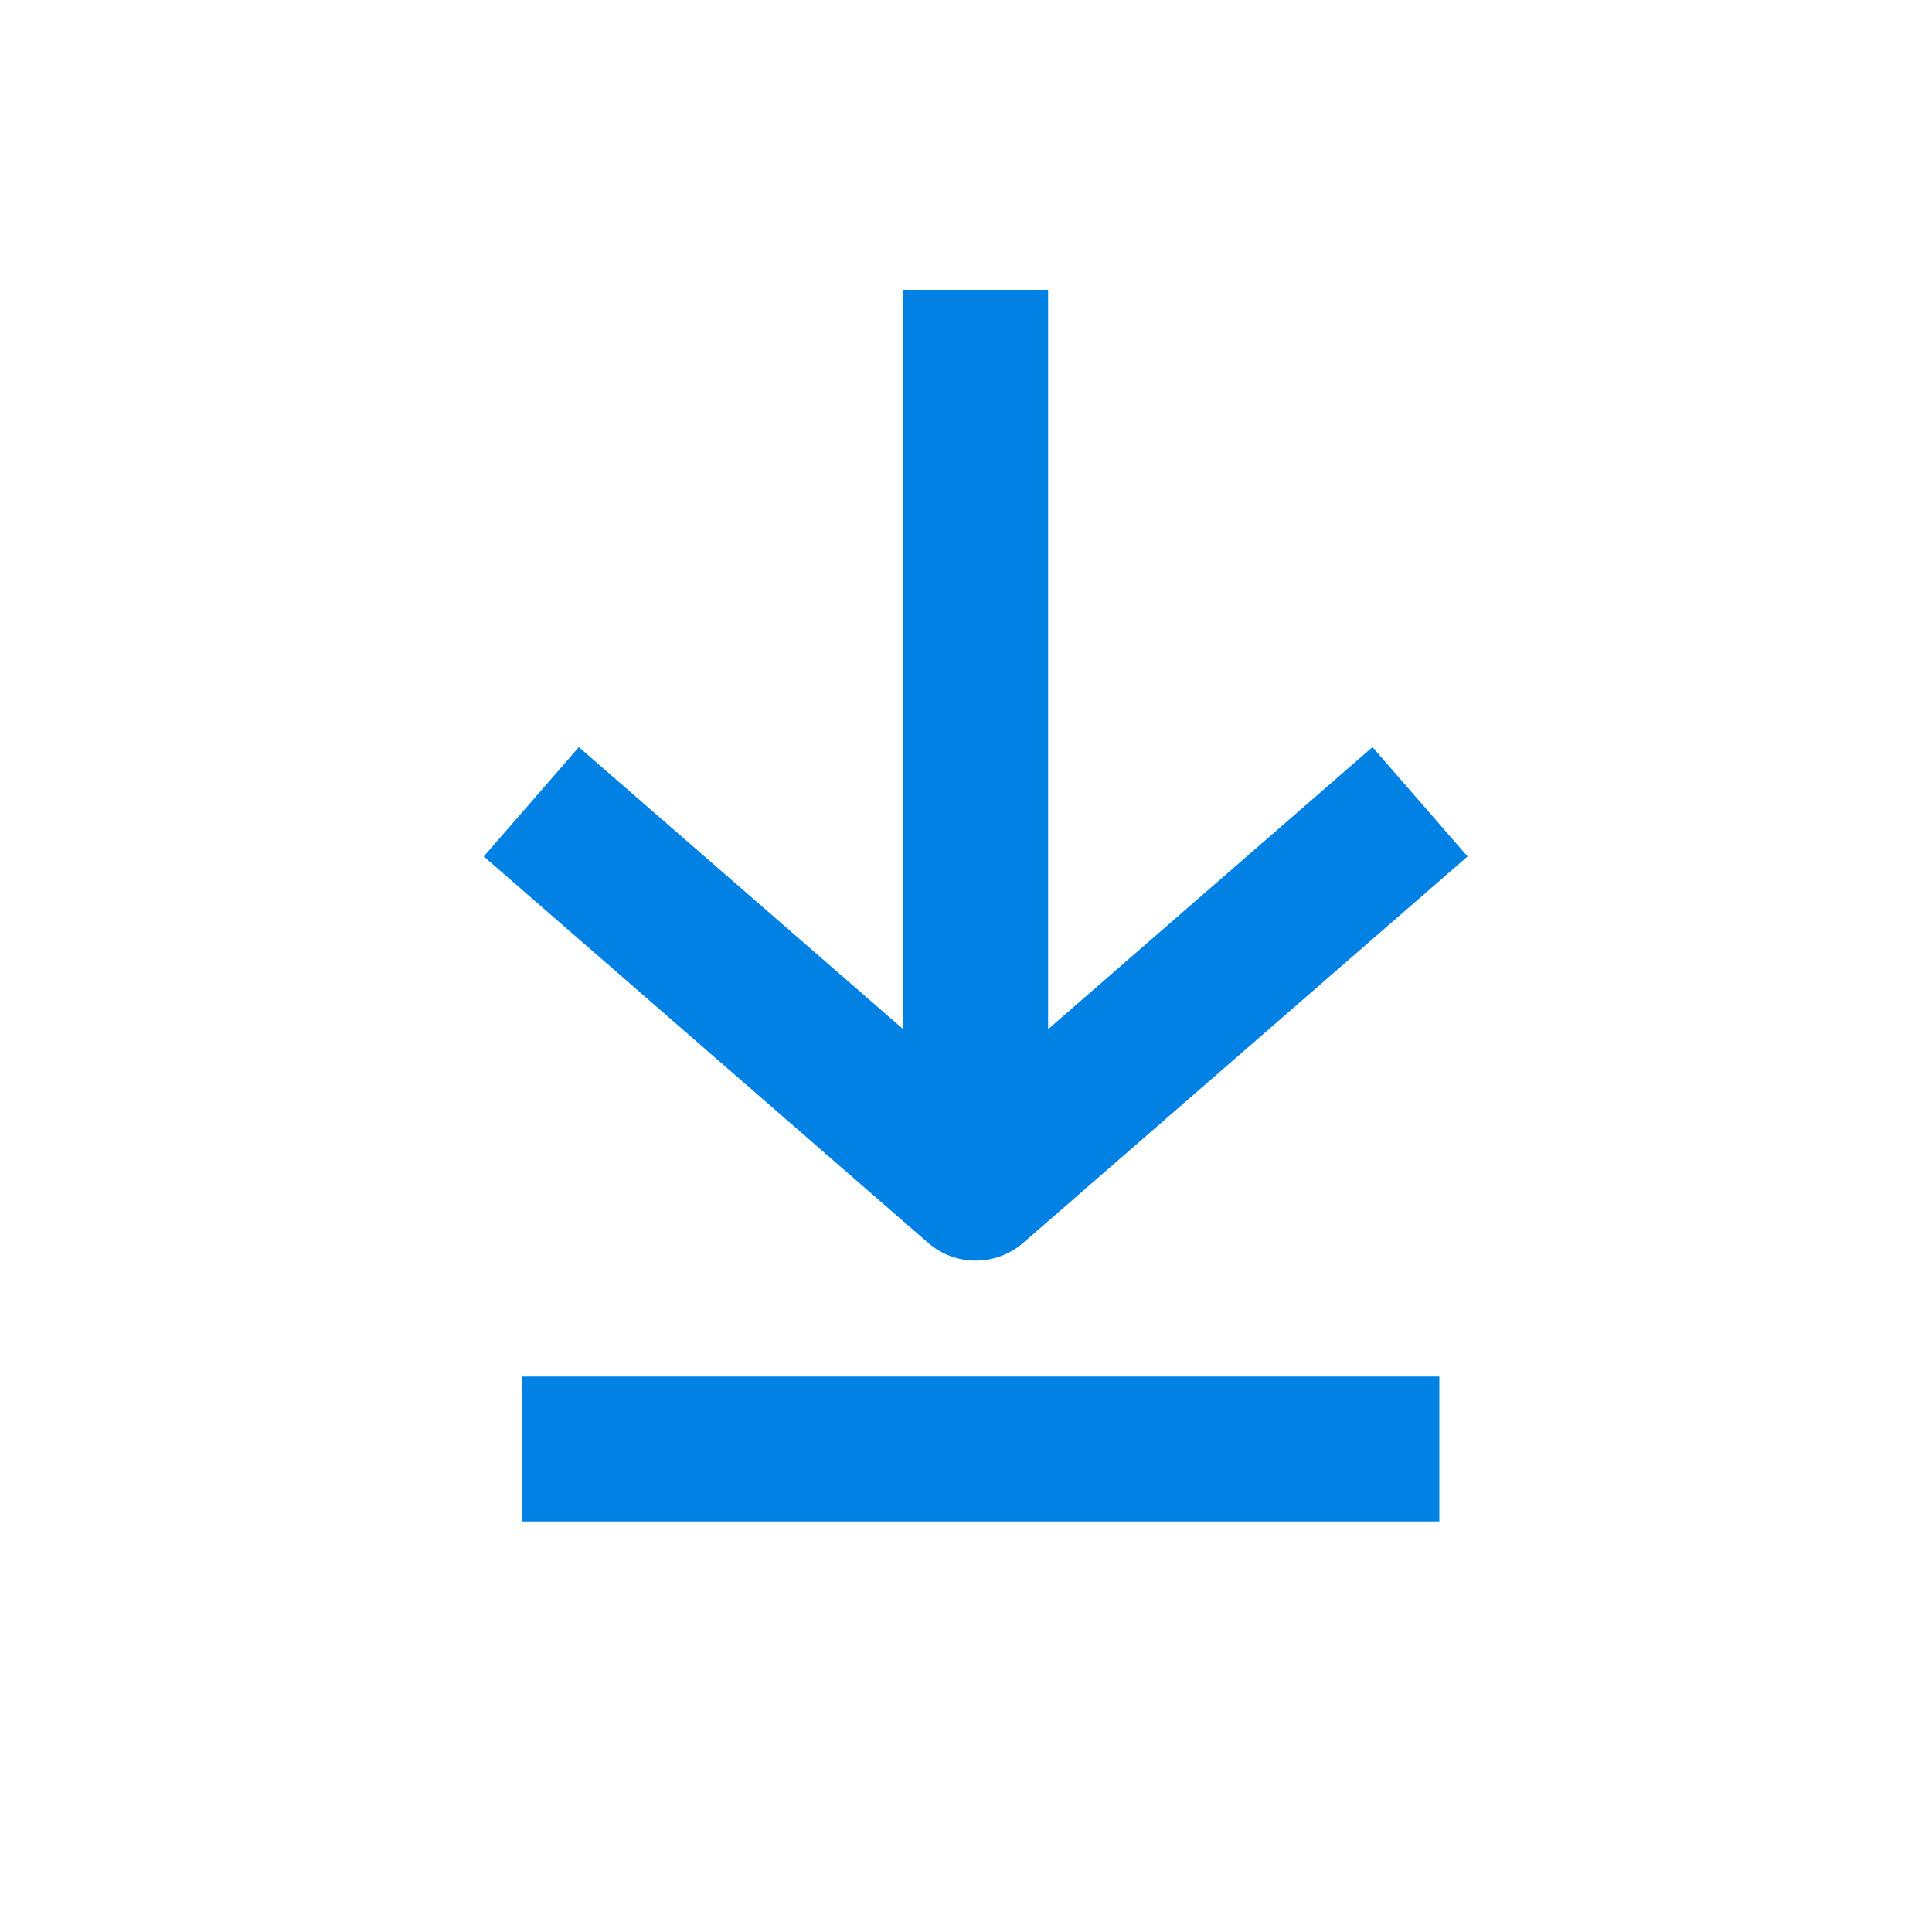
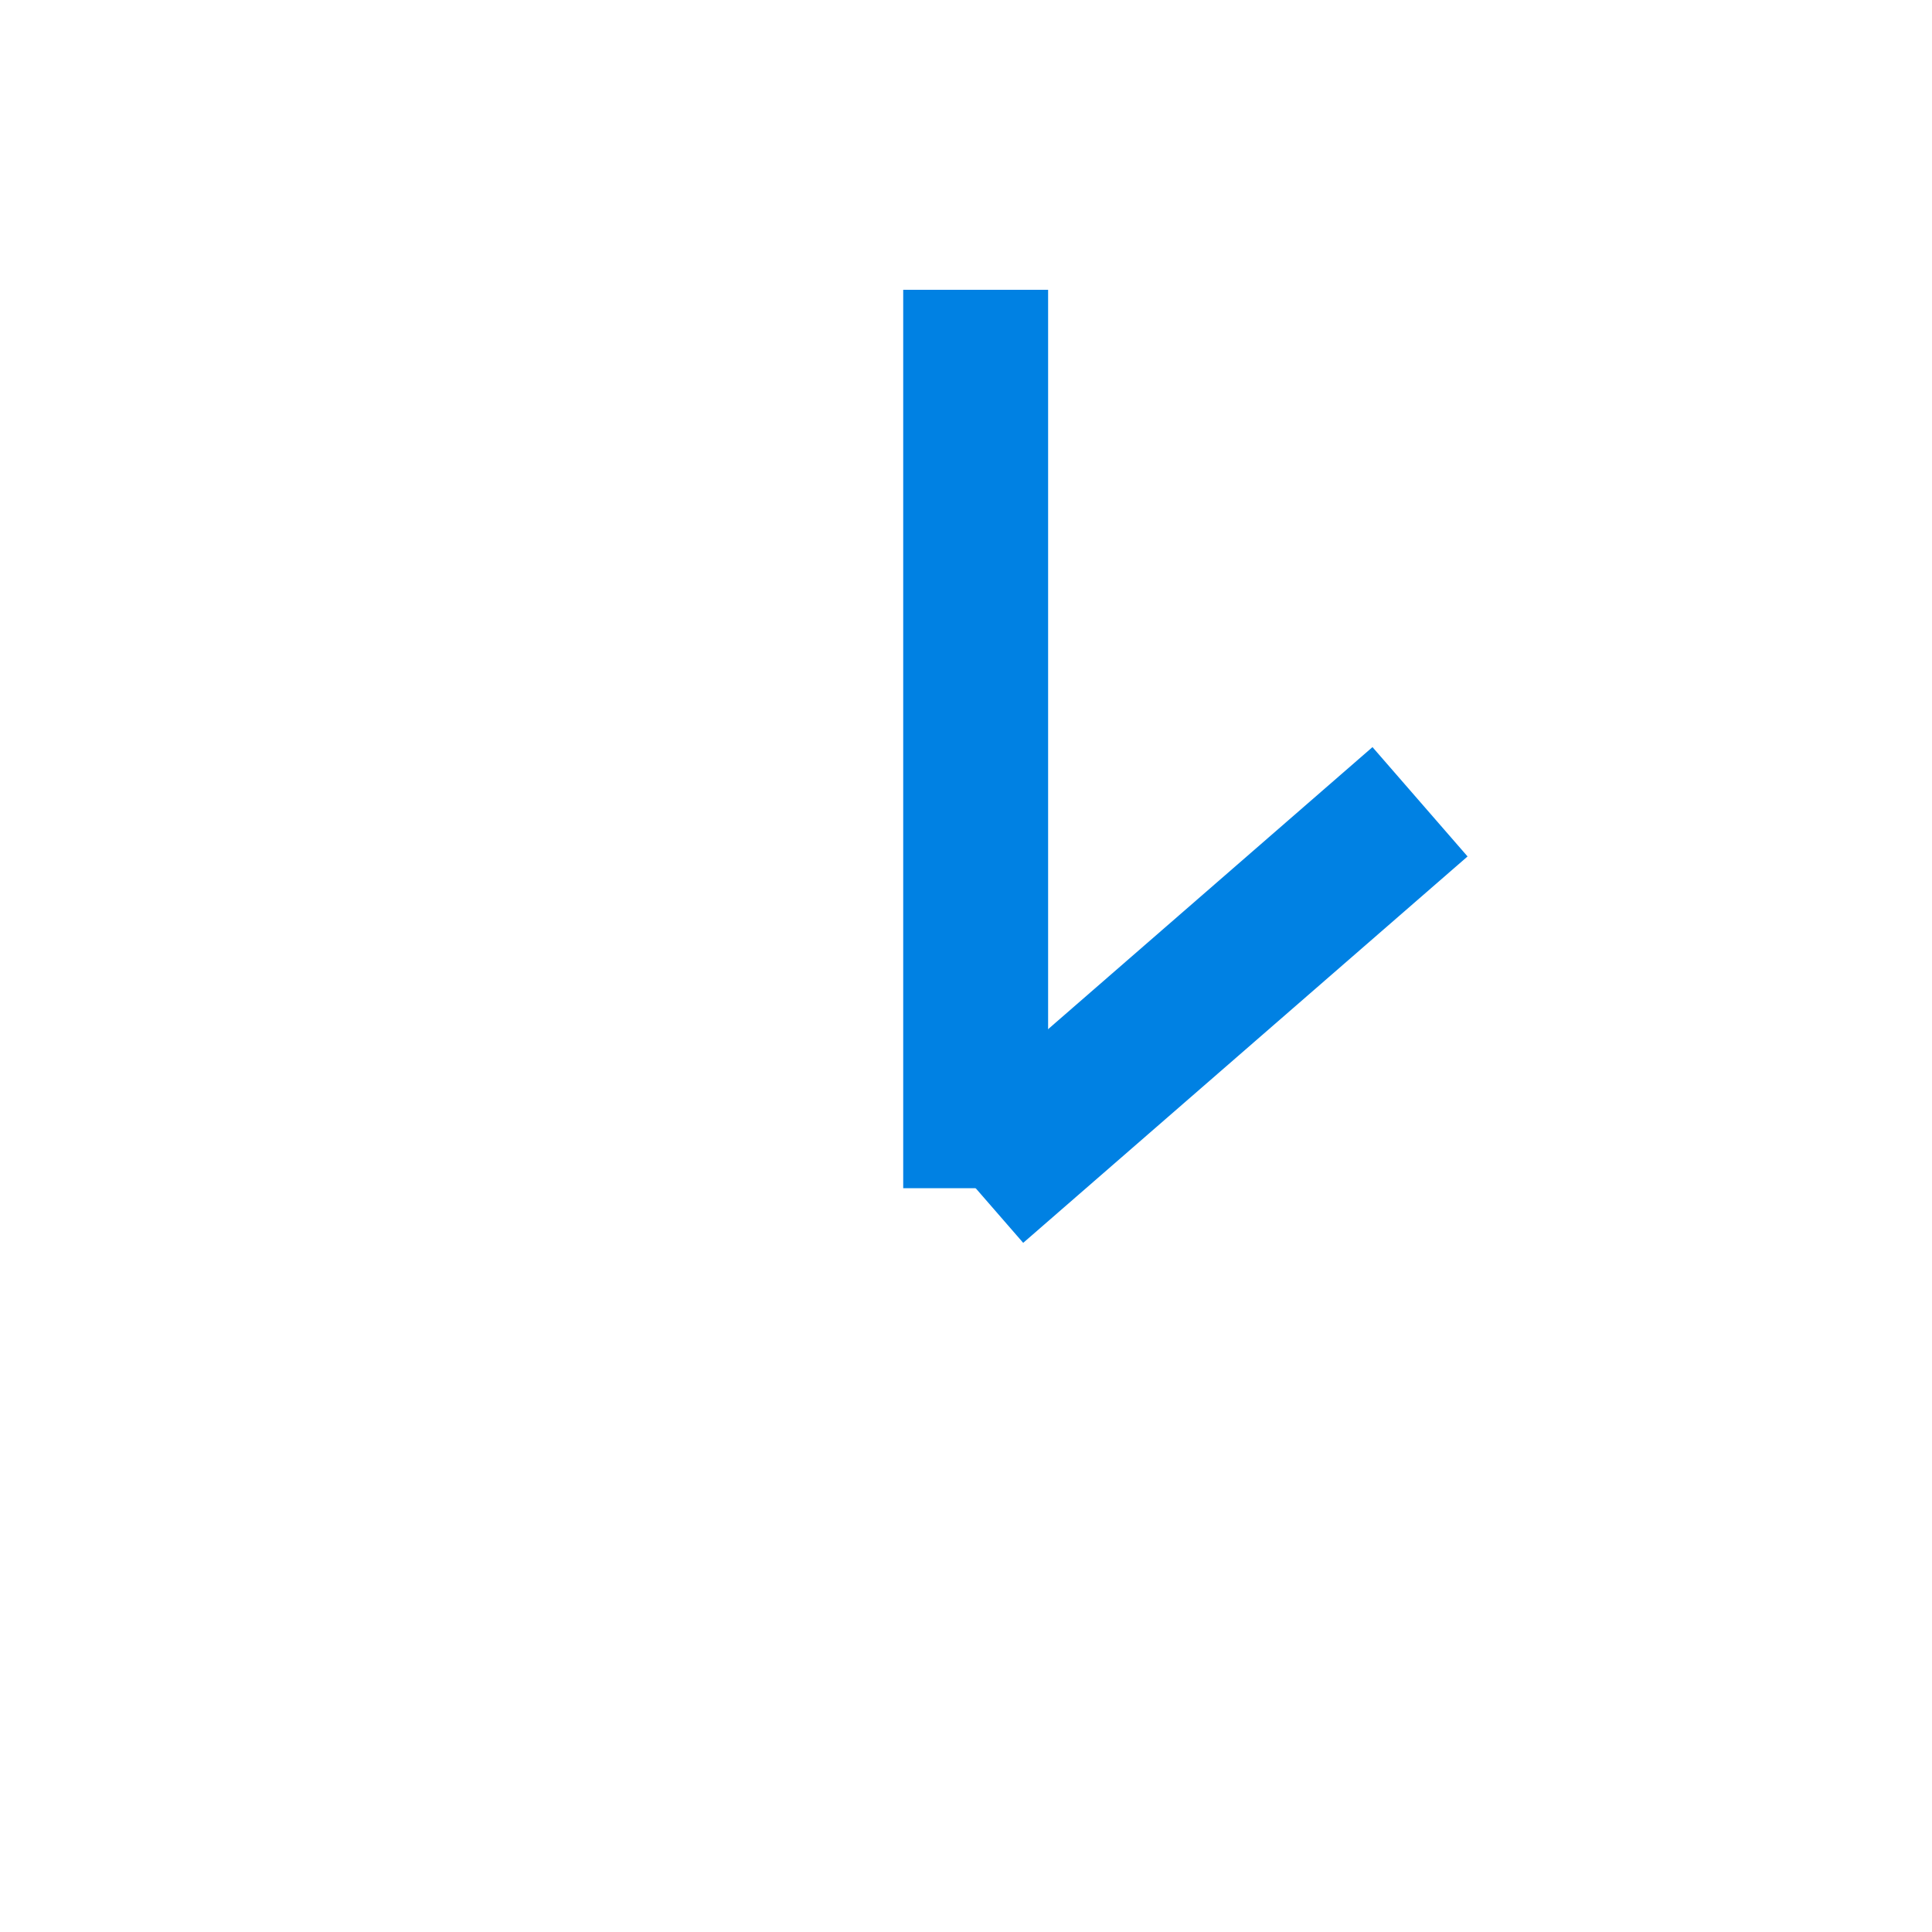
<svg xmlns="http://www.w3.org/2000/svg" version="1.1" id="Layer_1" x="0px" y="0px" viewBox="0 0 20 20" style="enable-background:new 0 0 20 20;" xml:space="preserve">
  <style type="text/css">
	.st0{fill:none;stroke:#0081e3;stroke-width:1.5;stroke-linejoin:round;}
	.st1{fill:none;stroke:#0081e3;stroke-width:1.5;}
</style>
  <title>icon-cta-download</title>
  <g id="Group_1683">
    <g id="Group_297">
      <line id="Line_33" class="st0" x1="10.1" y1="3" x2="10.1" y2="12.3" />
-       <path id="Path_146" class="st0" d="M14.7,8.3l-4.6,4l-4.6-4" />
+       <path id="Path_146" class="st0" d="M14.7,8.3l-4.6,4" />
    </g>
-     <line id="Line_53" class="st1" x1="5.4" y1="15" x2="14.9" y2="15" />
  </g>
</svg>